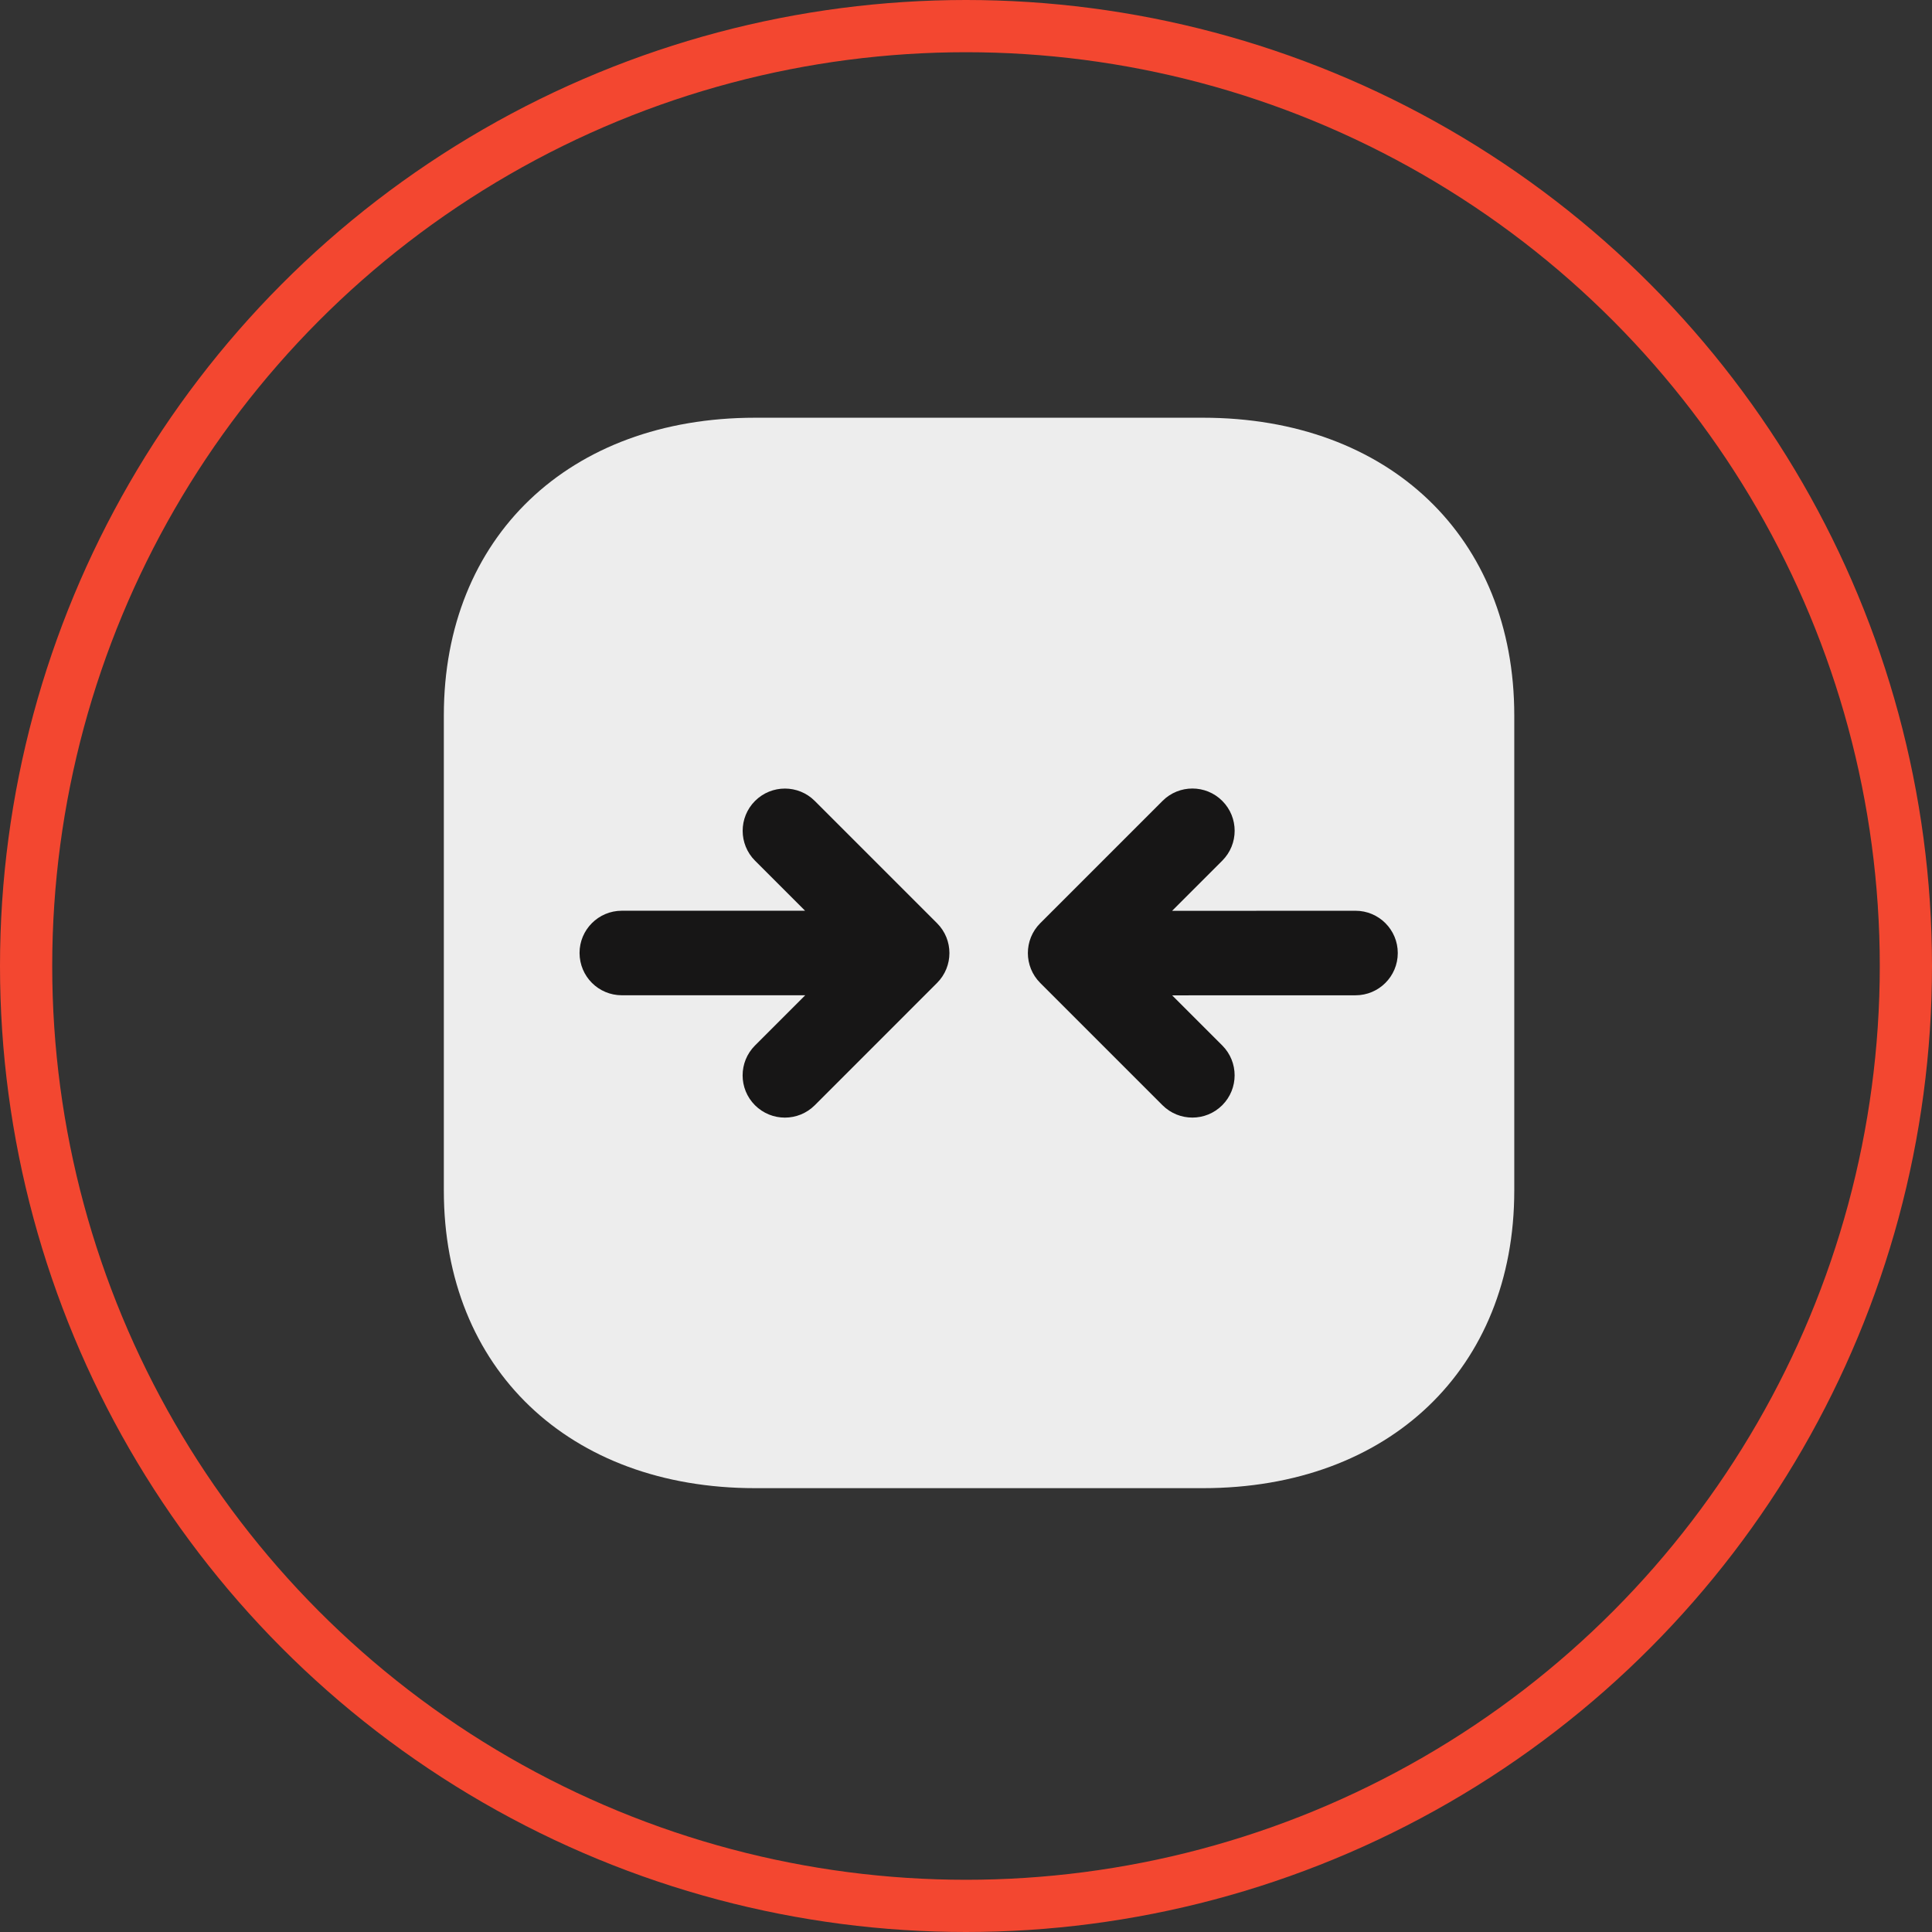
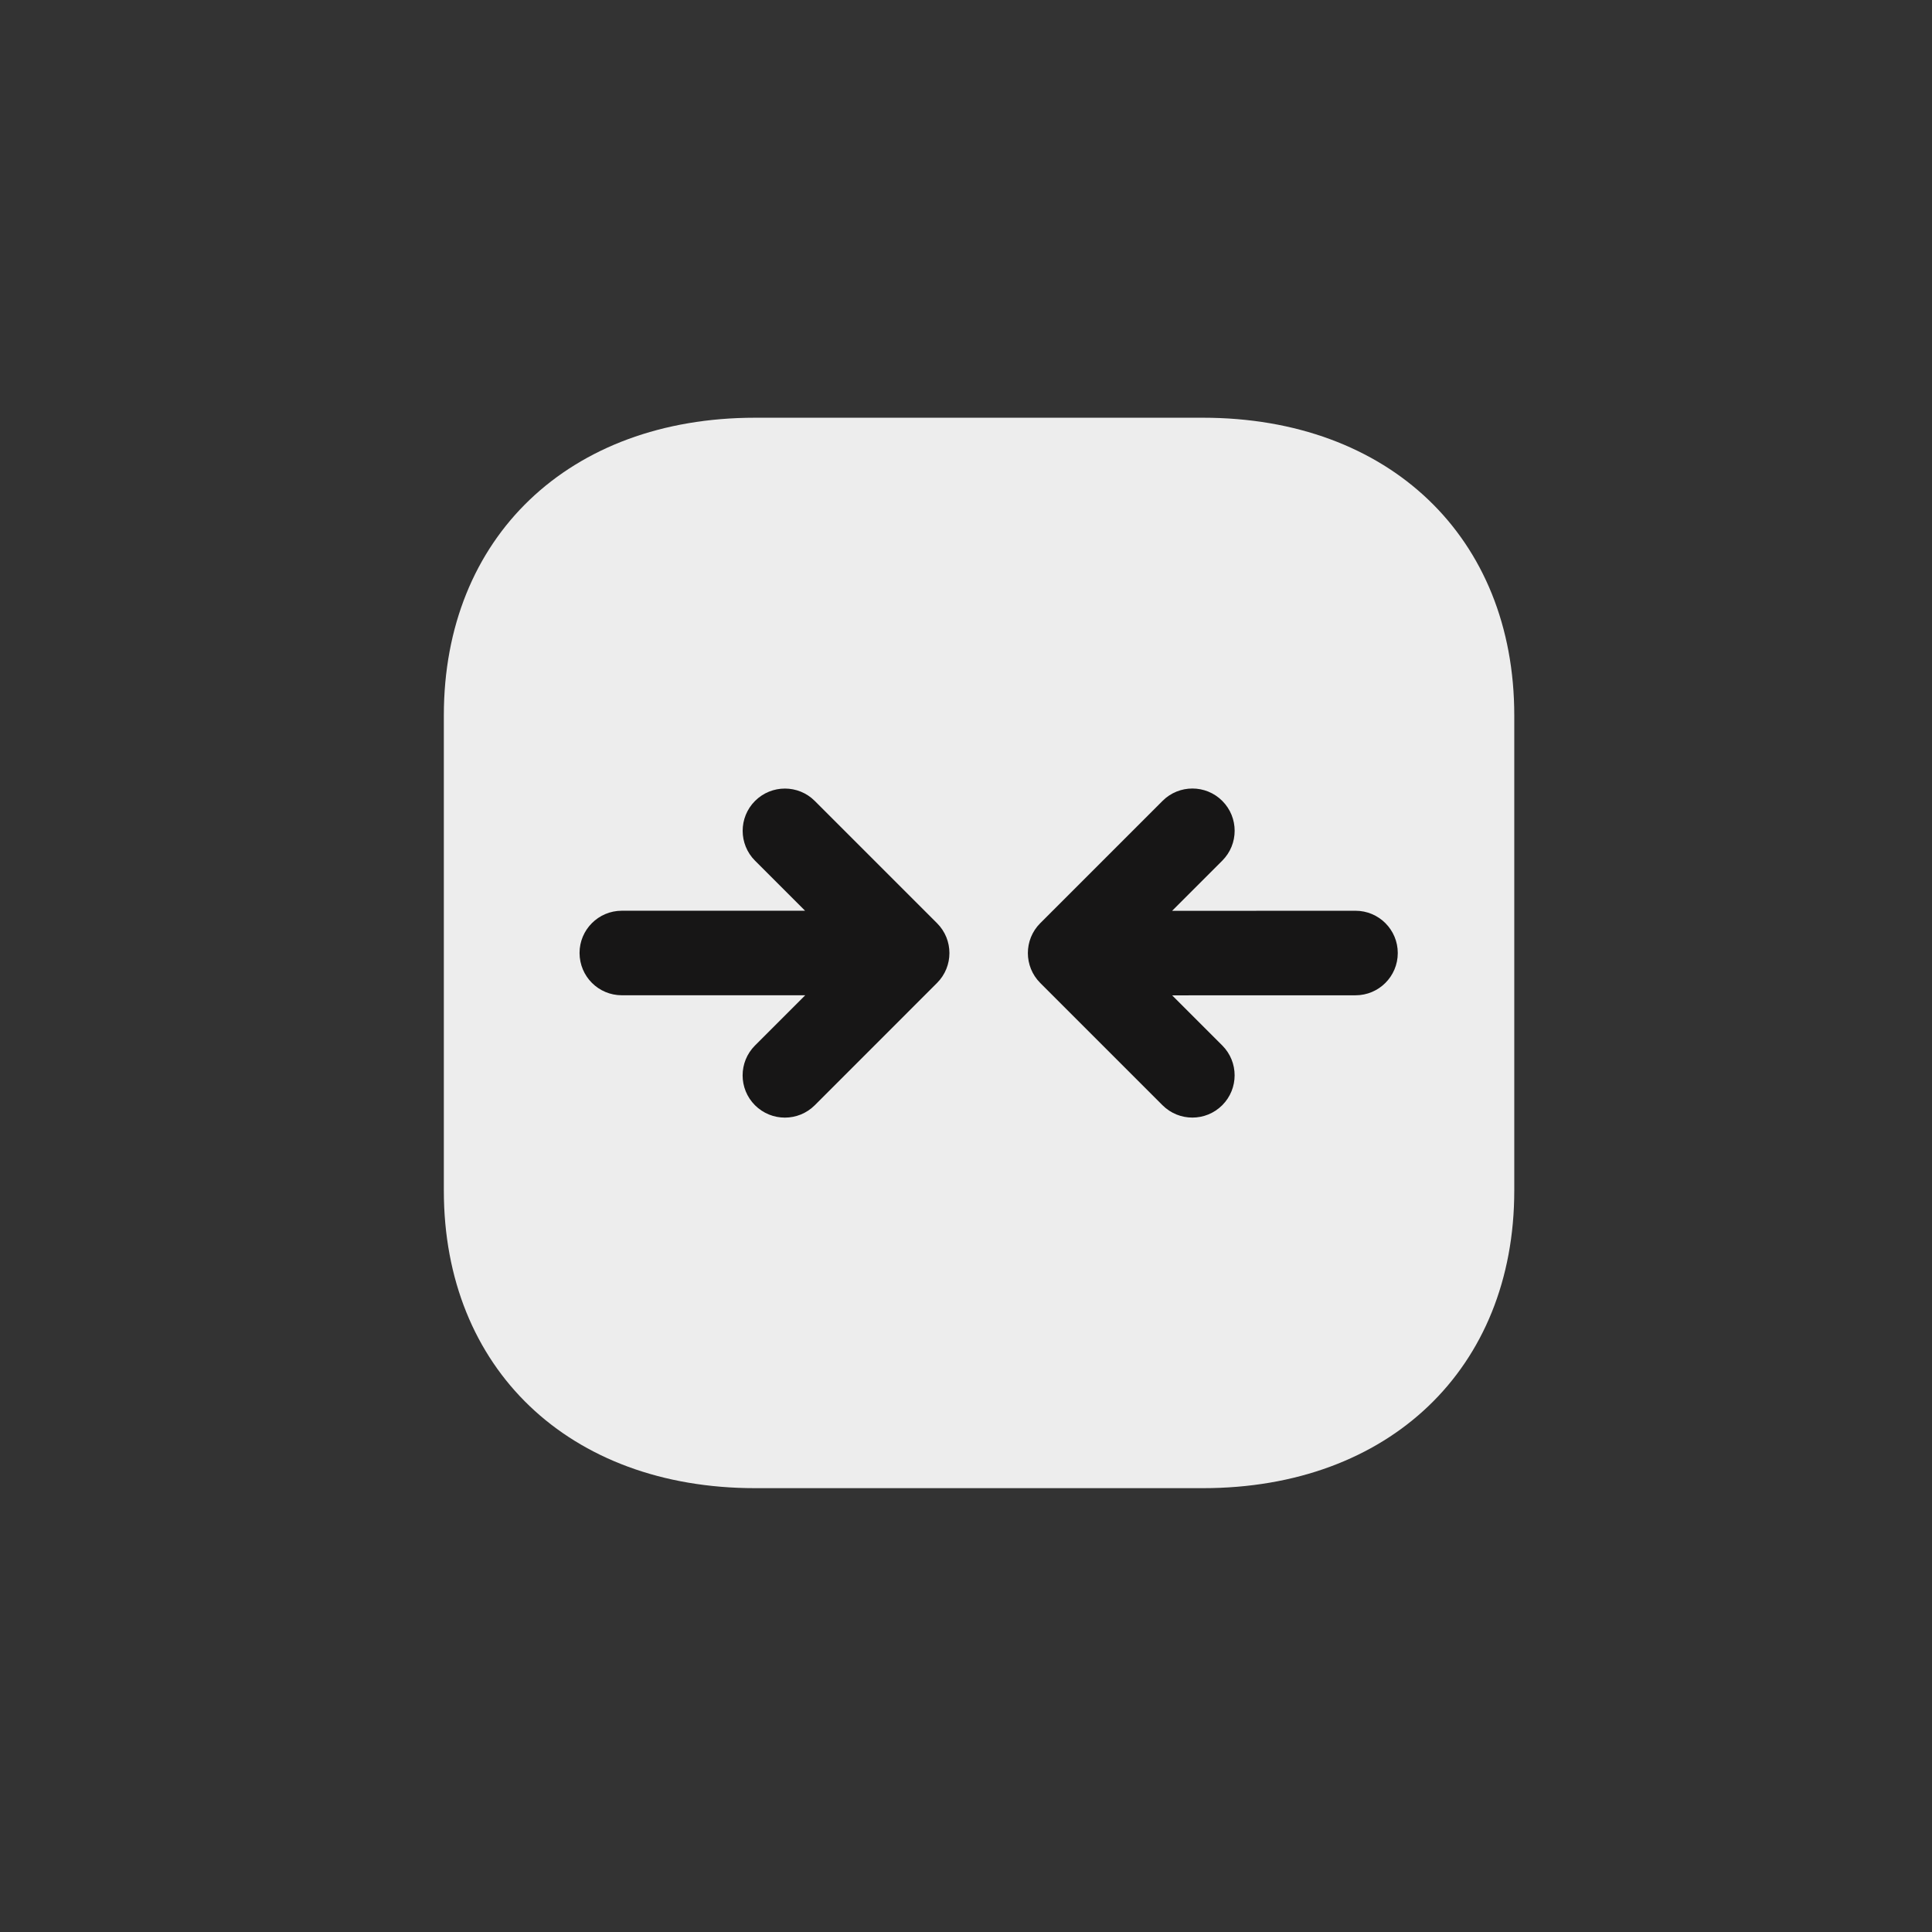
<svg xmlns="http://www.w3.org/2000/svg" width="74" height="74" viewBox="0 0 74 74" fill="none">
  <rect x="0" y="0" width="74" height="74" fill="#333333" stroke="none" />
-   <circle cx="37" cy="37" r="36" stroke="#F34730" stroke-width="2" />
  <path d="M17 27.4C17 20.581 21.793 16 28.924 16H46.075C53.207 16 58 20.581 58 27.4V45.602C58 52.419 53.207 57 46.075 57H28.924C21.793 57 17 52.419 17 45.602V27.4Z" fill="#EDEDED" />
  <path fill-rule="evenodd" clip-rule="evenodd" d="M51.919 38.122L44.895 38.124L46.815 40.043C47.447 40.675 47.447 41.7 46.815 42.332C46.183 42.964 45.158 42.964 44.526 42.332L39.843 37.649C39.212 37.017 39.212 35.992 39.843 35.361L44.528 30.676C45.159 30.044 46.185 30.044 46.816 30.676C47.448 31.308 47.448 32.333 46.816 32.965L44.894 34.887L51.919 34.884C52.813 34.884 53.538 35.609 53.538 36.503C53.538 37.398 52.813 38.122 51.919 38.122ZM31.207 42.334C30.575 42.965 29.55 42.965 28.918 42.334C28.286 41.702 28.286 40.677 28.918 40.045L30.842 38.121L23.817 38.121C23.372 38.121 22.966 37.941 22.673 37.648C22.378 37.353 22.2 36.949 22.198 36.502C22.197 35.609 22.923 34.883 23.817 34.883L30.836 34.883L28.919 32.966C28.288 32.335 28.288 31.309 28.919 30.678C29.551 30.046 30.577 30.046 31.208 30.678L35.891 35.361C36.523 35.992 36.523 37.017 35.891 37.649L31.207 42.334Z" fill="#171616" />
</svg>